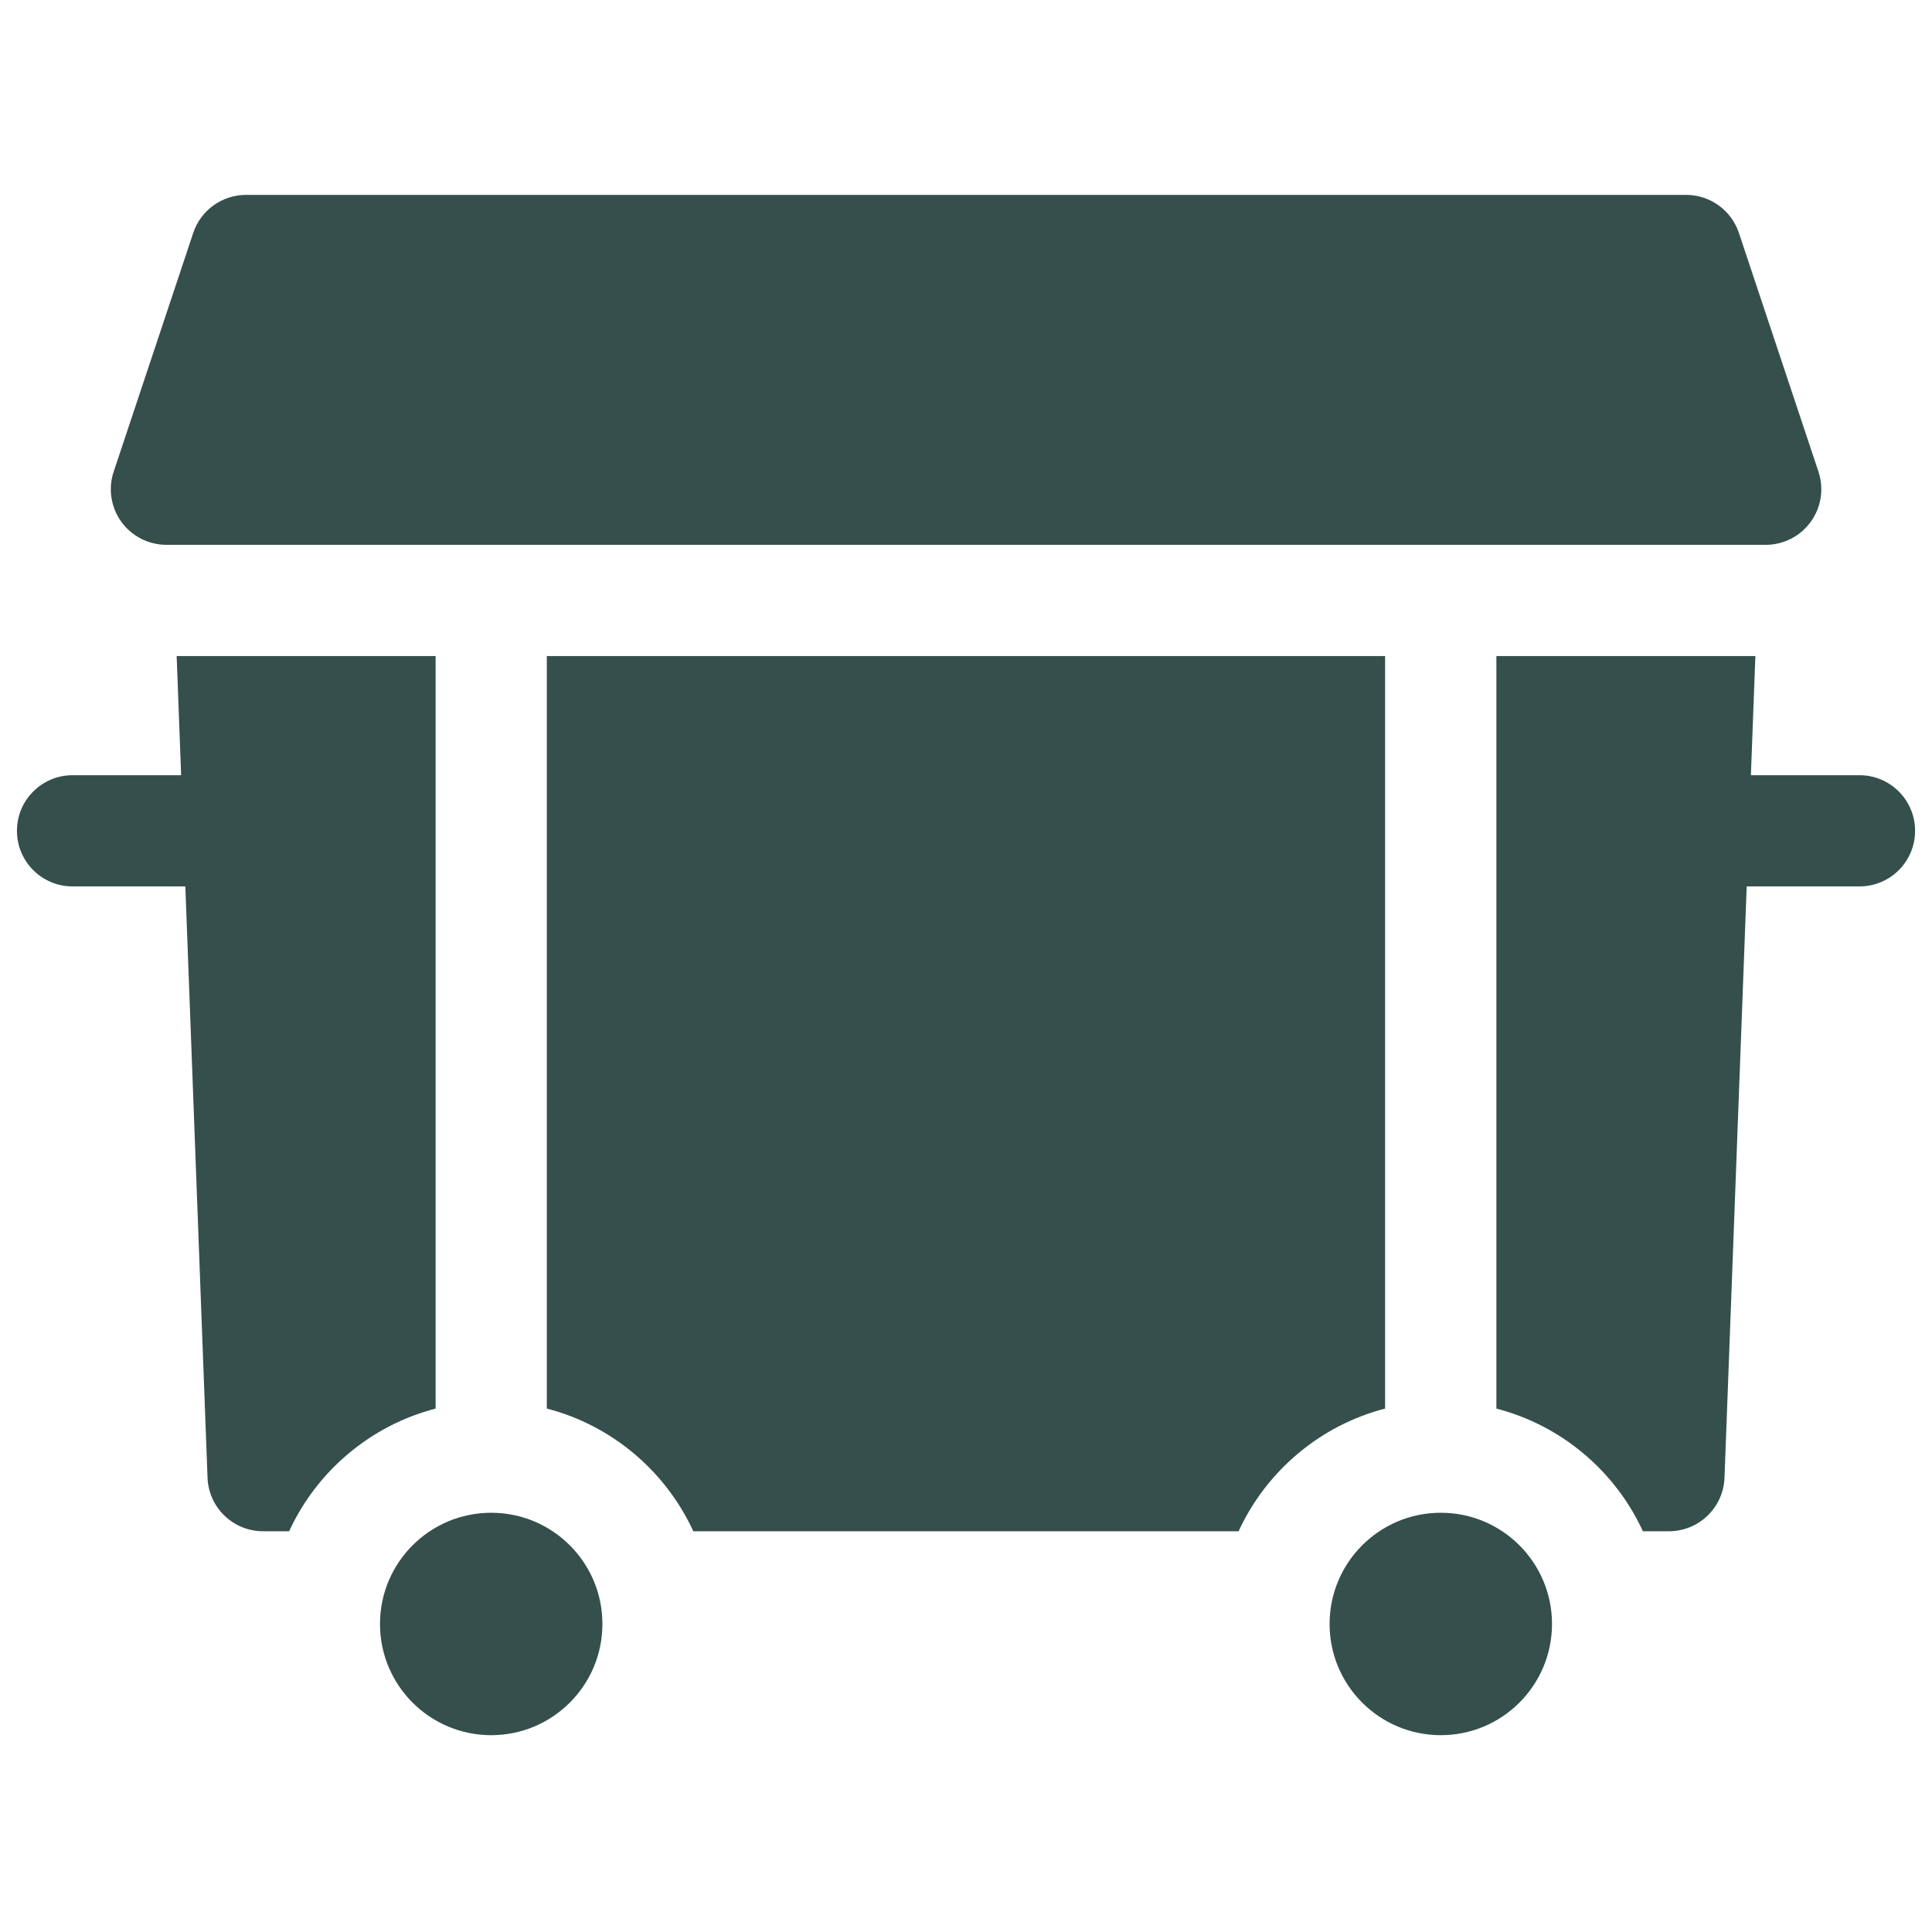
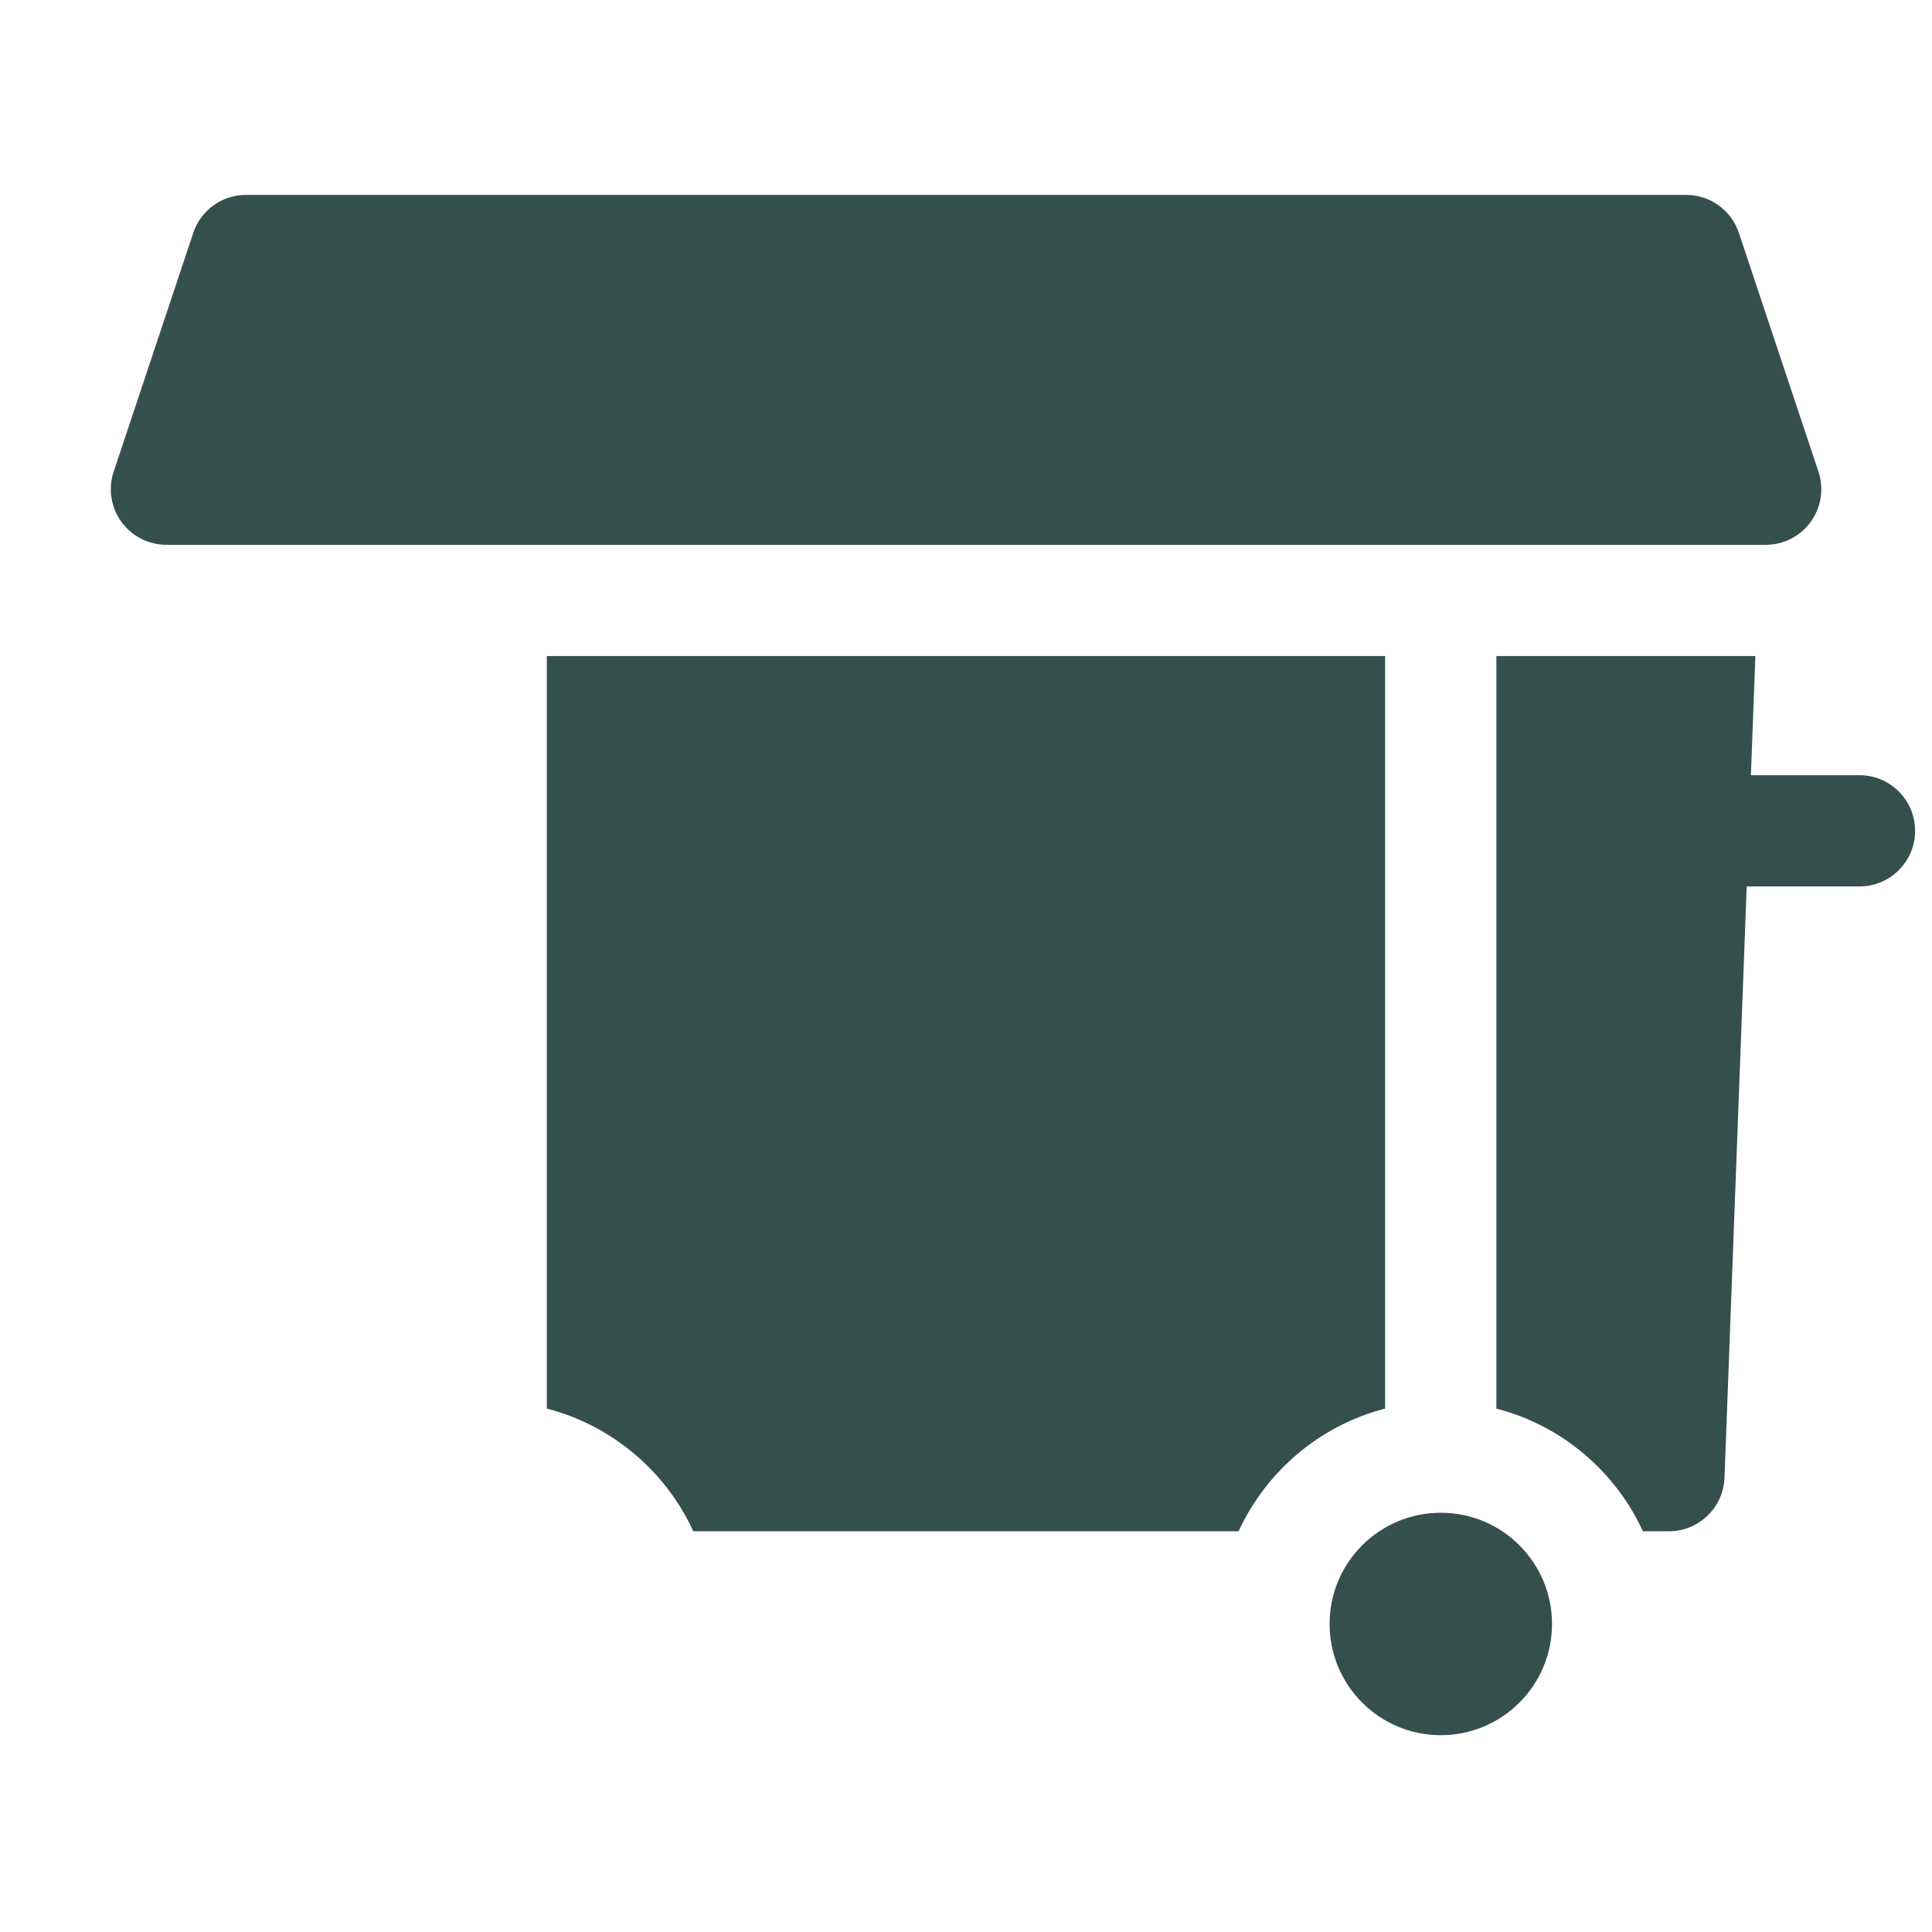
<svg xmlns="http://www.w3.org/2000/svg" width="57" height="57" viewBox="0 0 57 57" fill="none">
  <g clip-path="url(#clip0_1442_490)">
-     <path d="M17.773 47.912C17.773 49.724 16.304 51.193 14.492 51.193C12.68 51.193 11.211 49.724 11.211 47.912C11.211 46.1 12.68 44.631 14.492 44.631C16.304 44.631 17.773 46.1 17.773 47.912Z" fill="#354F4C" />
    <path d="M45.789 47.912C45.789 49.724 44.32 51.193 42.508 51.193C40.696 51.193 39.227 49.724 39.227 47.912C39.227 46.1 40.696 44.631 42.508 44.631C44.32 44.631 45.789 46.1 45.789 47.912Z" fill="#354F4C" />
    <path d="M54.86 22.871H51.657L51.789 19.355H44.148V41.558C46.072 42.055 47.655 43.404 48.471 45.177H49.238C50.12 45.177 50.845 44.48 50.878 43.598L51.533 26.152H54.86C55.767 26.152 56.501 25.418 56.501 24.512C56.501 23.606 55.767 22.871 54.86 22.871Z" fill="#354F4C" />
    <path d="M4.91 16.074H52.093C52.621 16.074 53.116 15.821 53.424 15.393C53.733 14.965 53.817 14.415 53.65 13.915L51.303 6.872C51.079 6.202 50.452 5.75 49.746 5.75H7.258C6.552 5.75 5.924 6.202 5.701 6.872L3.354 13.915C3.187 14.415 3.271 14.965 3.579 15.393C3.887 15.821 4.383 16.074 4.91 16.074Z" fill="#354F4C" />
-     <path d="M12.852 19.355H5.212L5.344 22.871H2.141C1.234 22.871 0.5 23.606 0.5 24.512C0.5 25.418 1.234 26.152 2.141 26.152H5.468L6.123 43.598C6.156 44.48 6.88 45.177 7.763 45.177H8.53C9.346 43.404 10.93 42.055 12.852 41.558V19.355Z" fill="#354F4C" />
    <path d="M40.865 19.355H16.133V41.557C18.056 42.055 19.639 43.404 20.455 45.177H36.542C37.359 43.404 38.942 42.055 40.865 41.557V19.355Z" fill="#354F4C" />
  </g>
  <defs>
    <clipPath id="clip0_1442_490">
      <rect width="56" height="56" fill="white" transform="translate(0.5 0.5)" />
    </clipPath>
  </defs>
</svg>